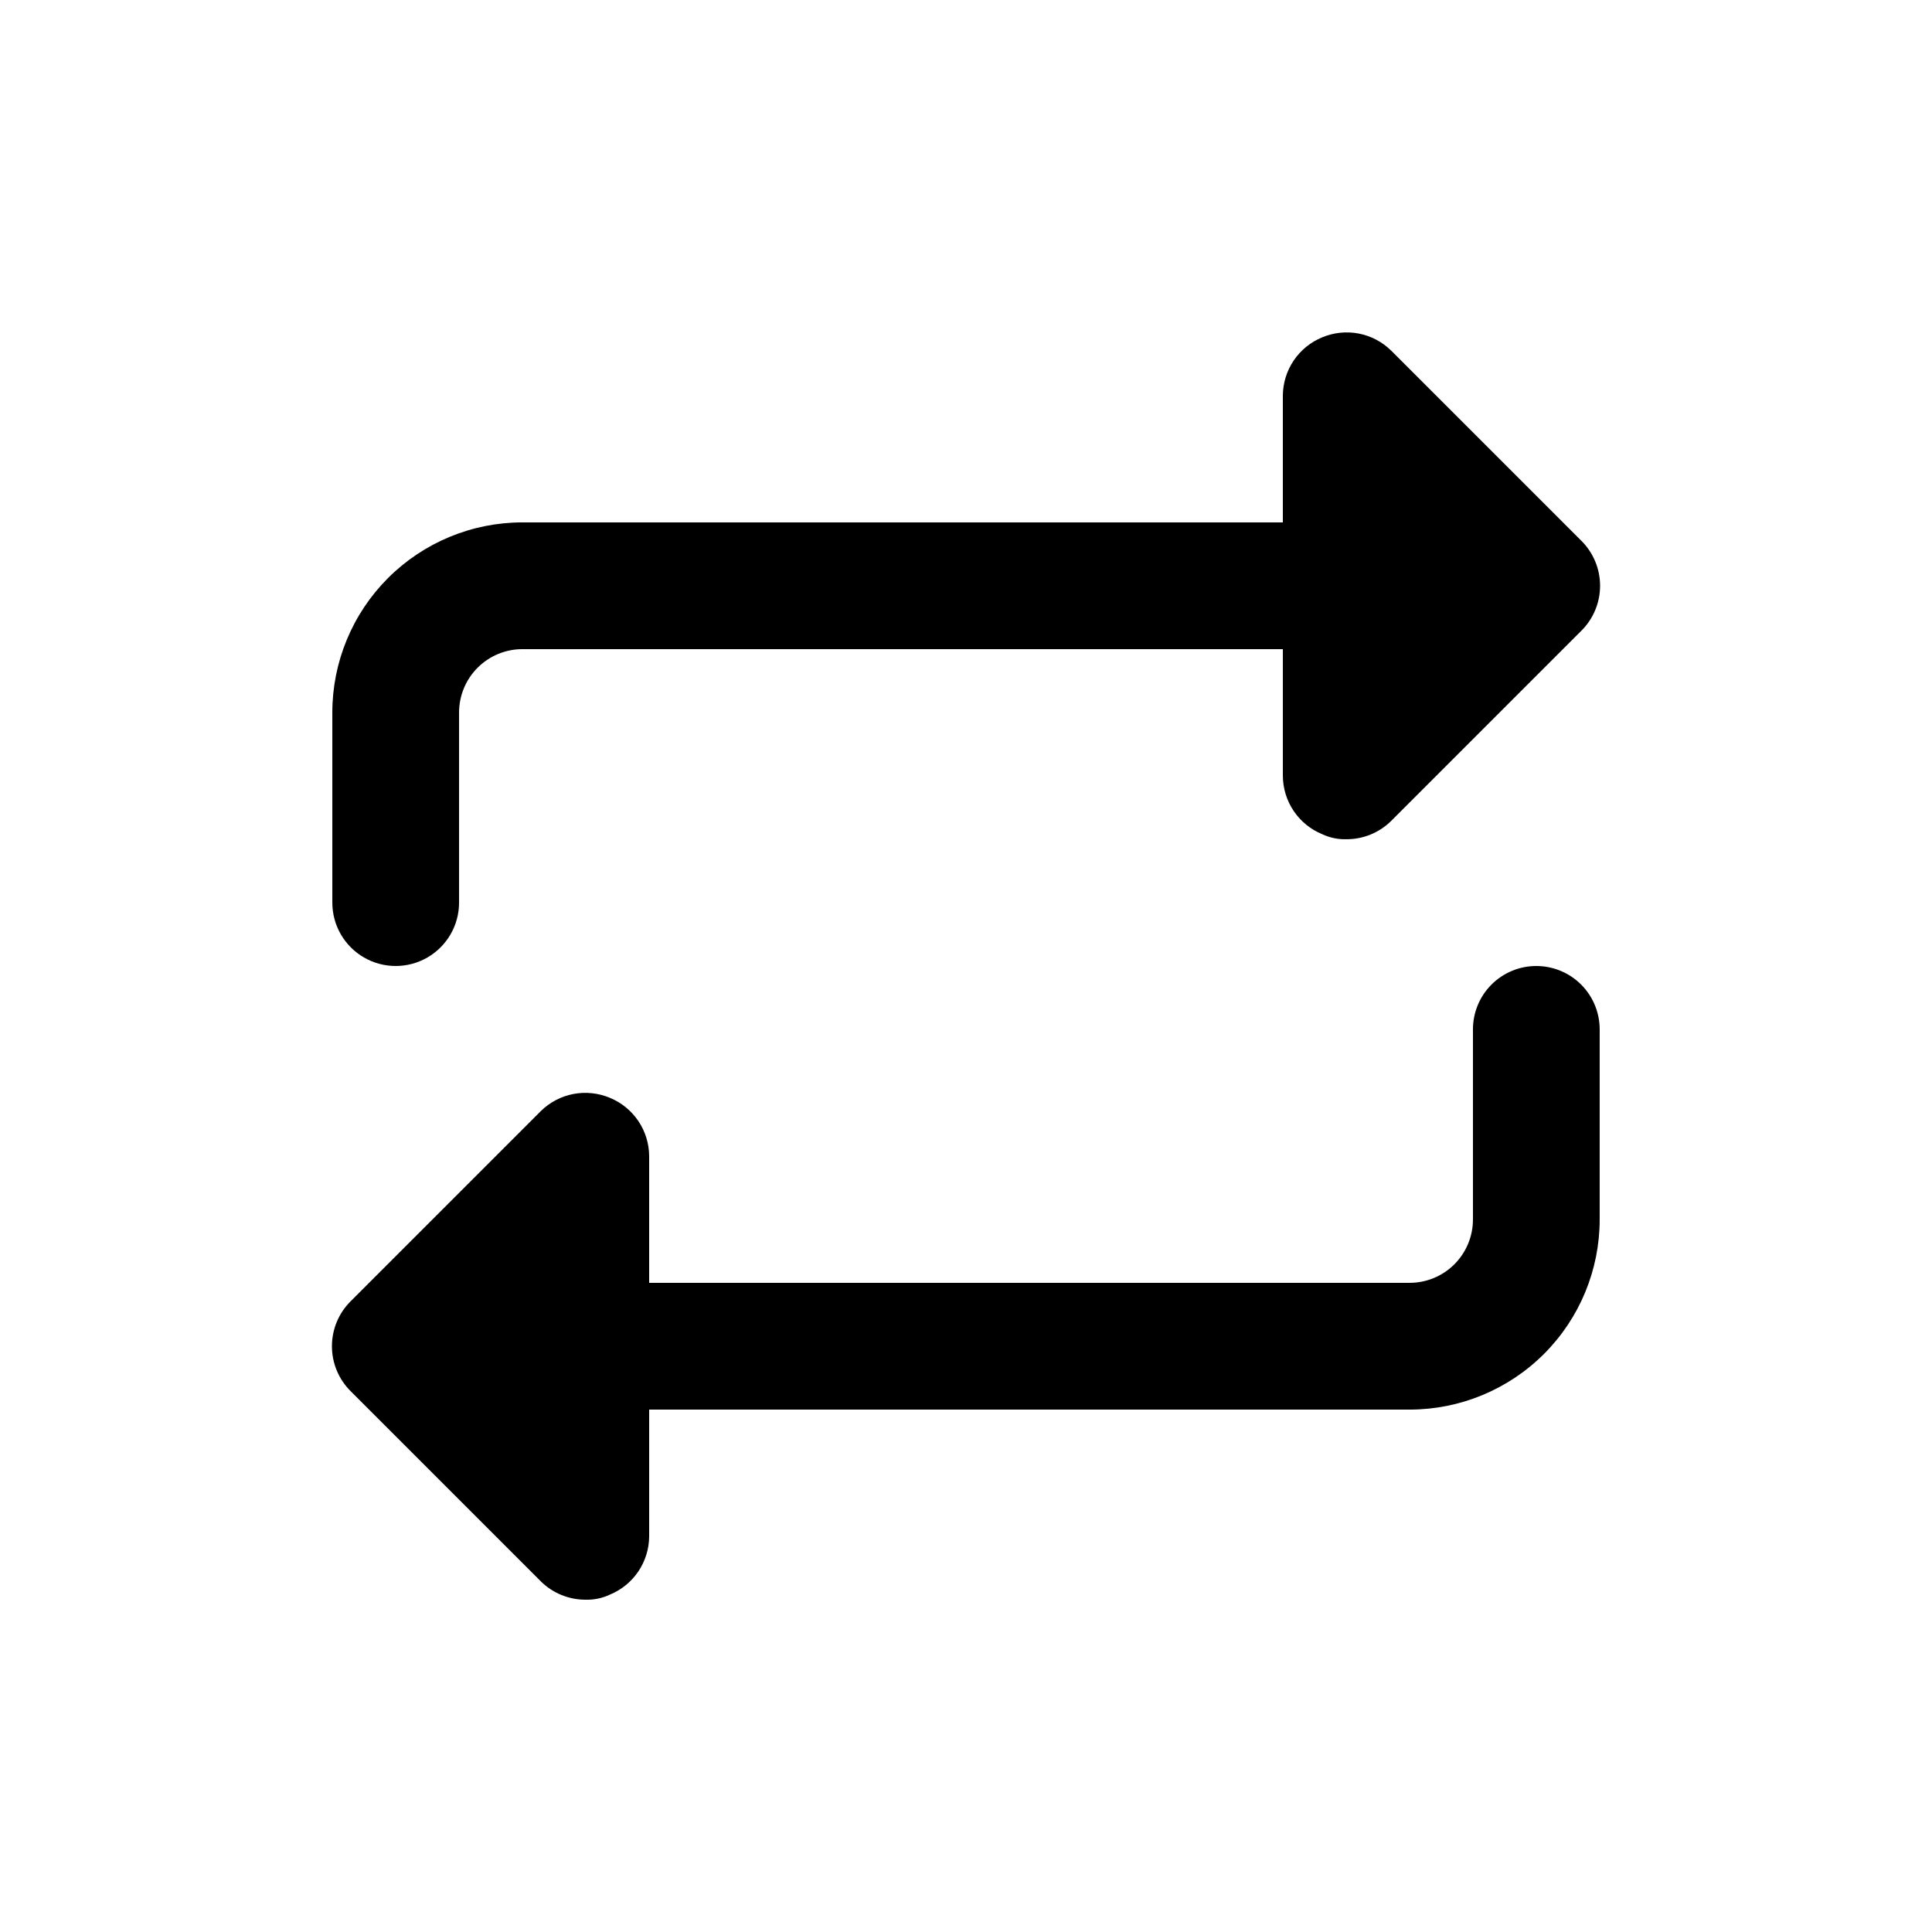
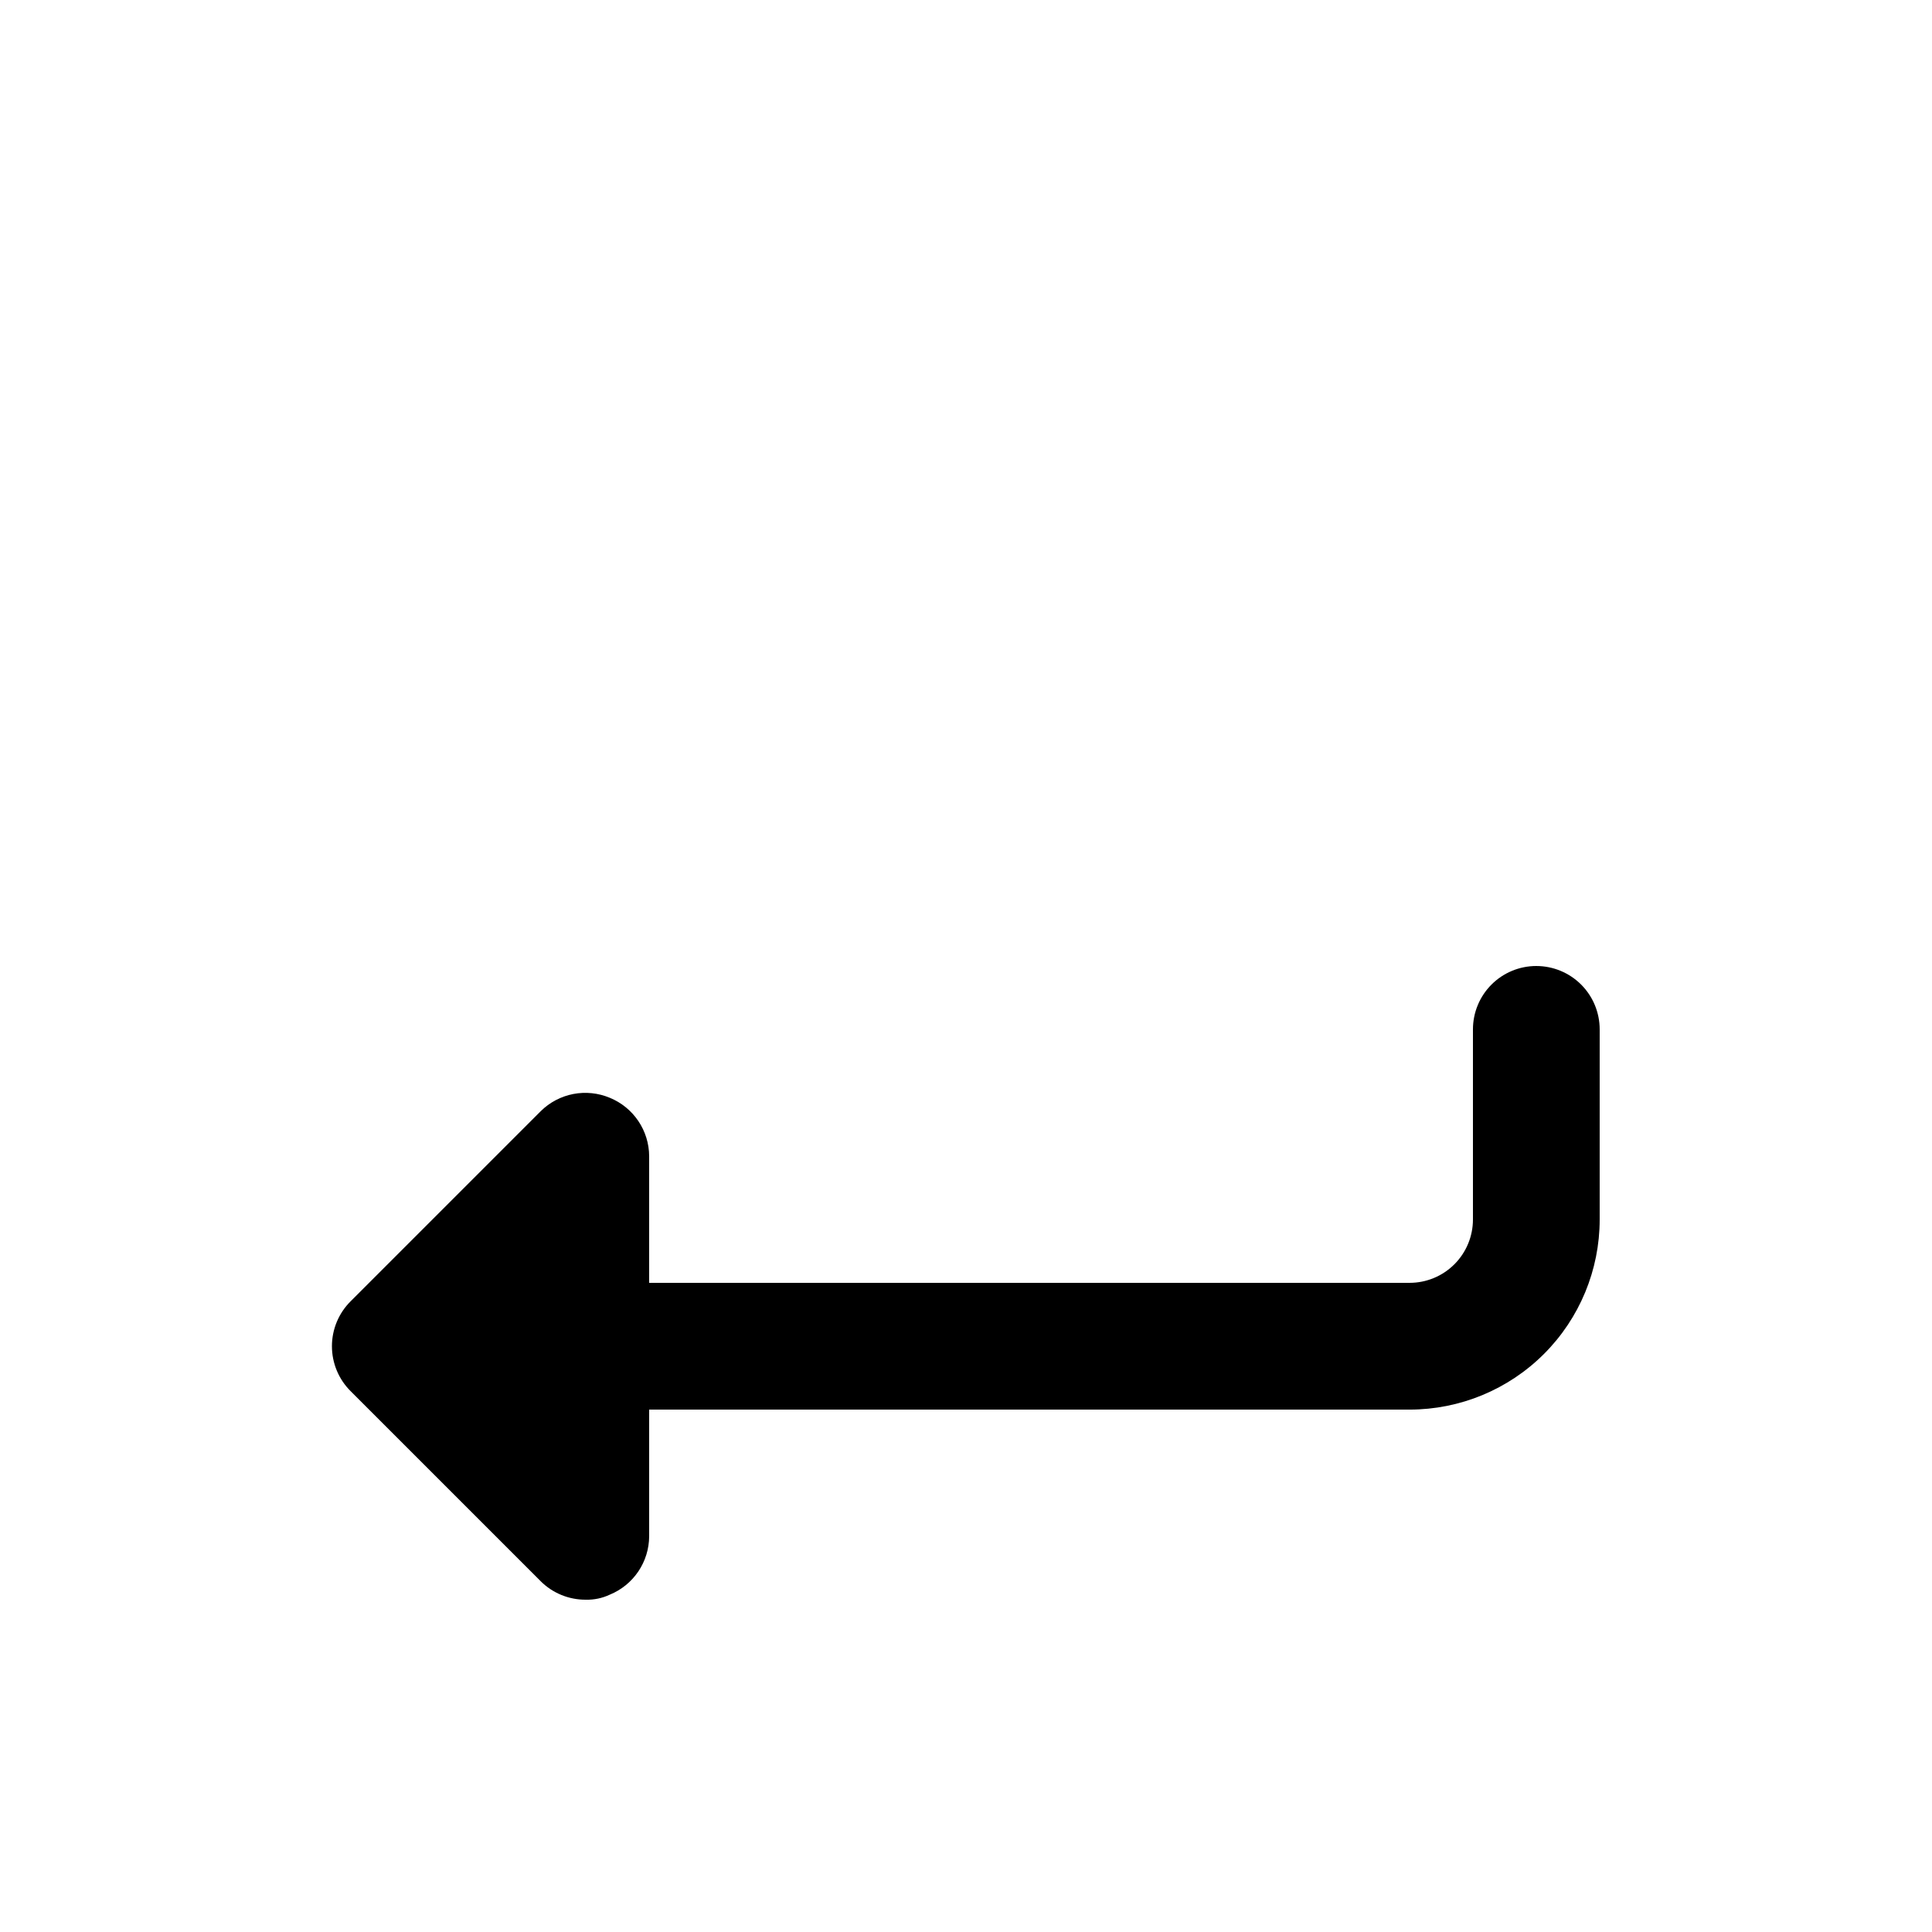
<svg xmlns="http://www.w3.org/2000/svg" fill="#000000" width="800px" height="800px" version="1.1" viewBox="144 144 512 512">
  <g>
-     <path d="m563.07 287.31-50.383-50.383v0.004c-2.359-2.332-5.359-3.91-8.617-4.539-3.258-0.625-6.629-0.273-9.688 1.012-3.066 1.258-5.691 3.398-7.547 6.148-1.852 2.75-2.848 5.984-2.867 9.301v33.586h-201.52c-13.359 0-26.176 5.309-35.625 14.758-9.445 9.449-14.754 22.262-14.754 35.625v50.383-0.004c0 6 3.199 11.547 8.395 14.547 5.199 3 11.598 3 16.797 0 5.195-3 8.395-8.547 8.395-14.547v-50.379c0-4.453 1.77-8.727 4.918-11.875 3.152-3.148 7.422-4.918 11.875-4.918h201.52v33.586c0.02 3.316 1.016 6.551 2.867 9.301 1.855 2.75 4.481 4.891 7.547 6.148 1.992 0.941 4.18 1.402 6.383 1.344 4.461 0.027 8.754-1.727 11.922-4.867l50.383-50.383c3.176-3.152 4.965-7.445 4.965-11.922 0-4.481-1.789-8.773-4.965-11.926z" />
    <path d="m551.14 400c-4.453 0-8.727 1.77-11.875 4.918-3.148 3.148-4.918 7.422-4.918 11.875v50.383-0.004c0 4.457-1.77 8.727-4.918 11.875-3.148 3.152-7.422 4.918-11.875 4.918h-201.52v-33.586c-0.016-3.316-1.016-6.551-2.867-9.301-1.855-2.75-4.481-4.891-7.547-6.148-3.059-1.285-6.43-1.637-9.688-1.012-3.258 0.629-6.254 2.207-8.617 4.539l-50.383 50.383 0.004-0.004c-3.18 3.152-4.969 7.445-4.969 11.926 0 4.477 1.789 8.77 4.969 11.922l50.383 50.383h-0.004c3.168 3.141 7.461 4.894 11.926 4.867 2.203 0.059 4.387-0.402 6.379-1.344 3.066-1.258 5.691-3.398 7.547-6.148 1.852-2.75 2.852-5.984 2.867-9.301v-33.586h201.52c13.359 0 26.176-5.309 35.625-14.758 9.449-9.449 14.754-22.262 14.754-35.625v-50.379c0-4.453-1.77-8.727-4.918-11.875-3.148-3.148-7.422-4.918-11.875-4.918z" />
  </g>
</svg>